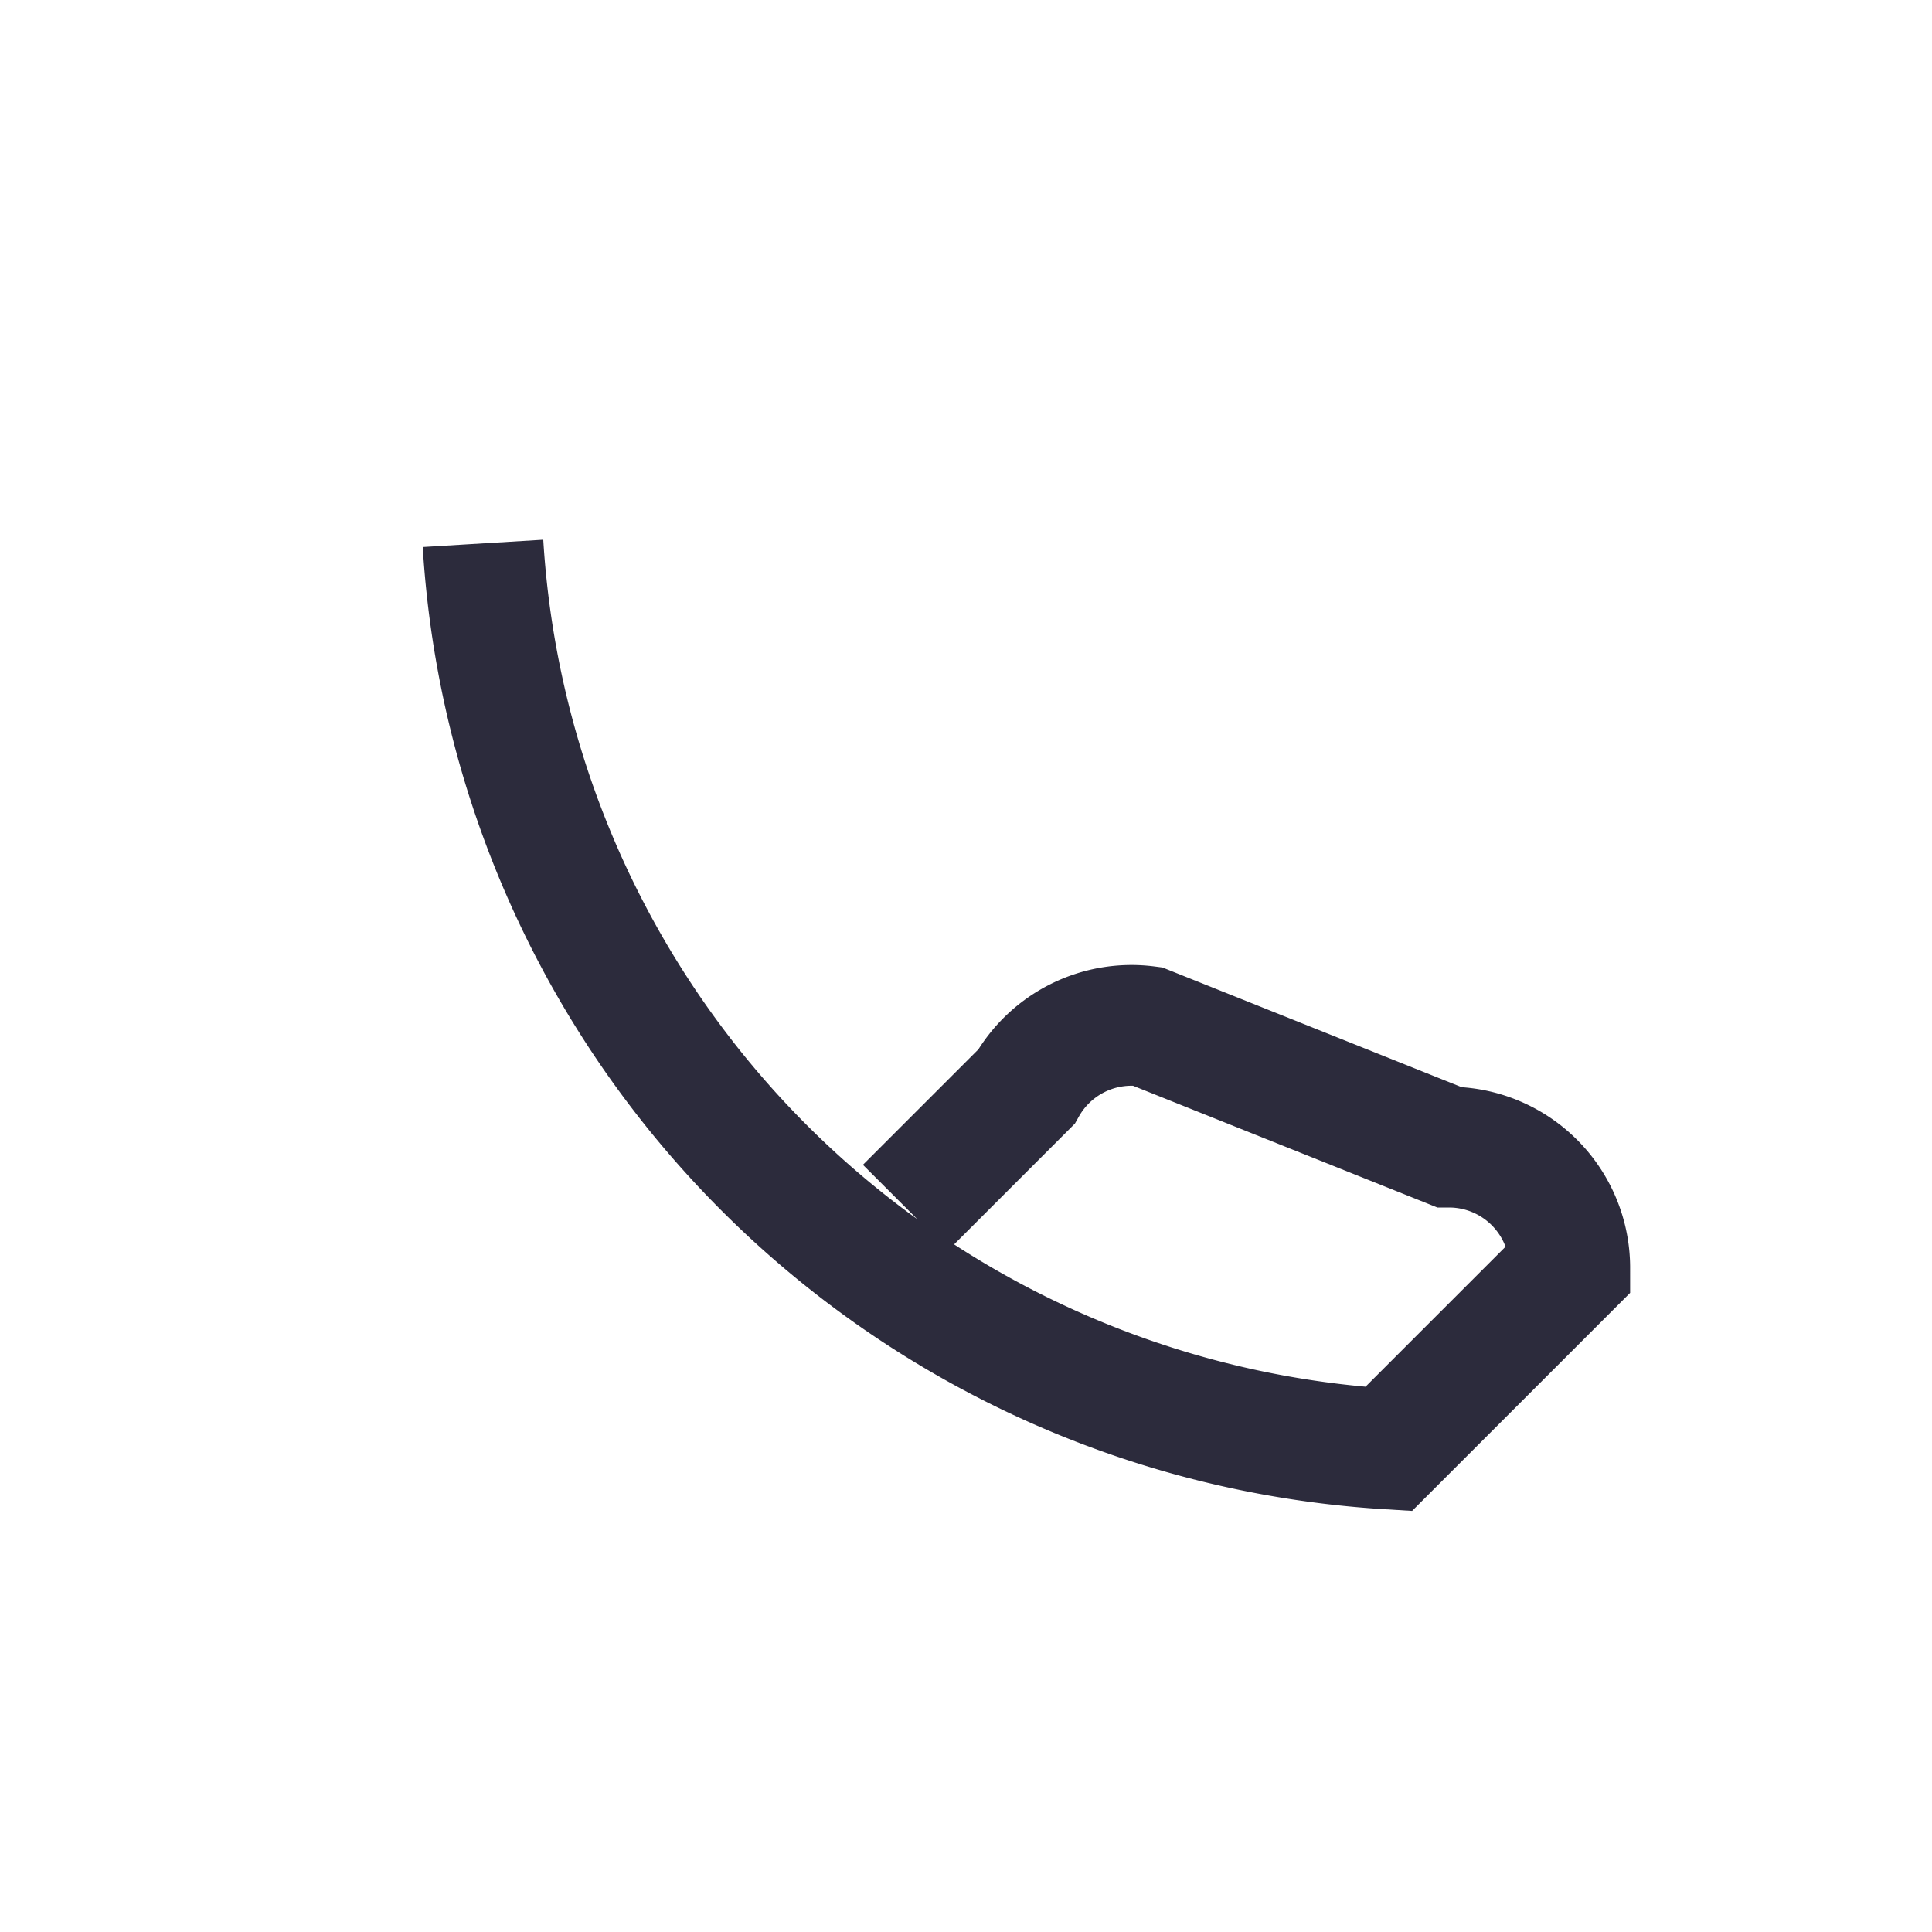
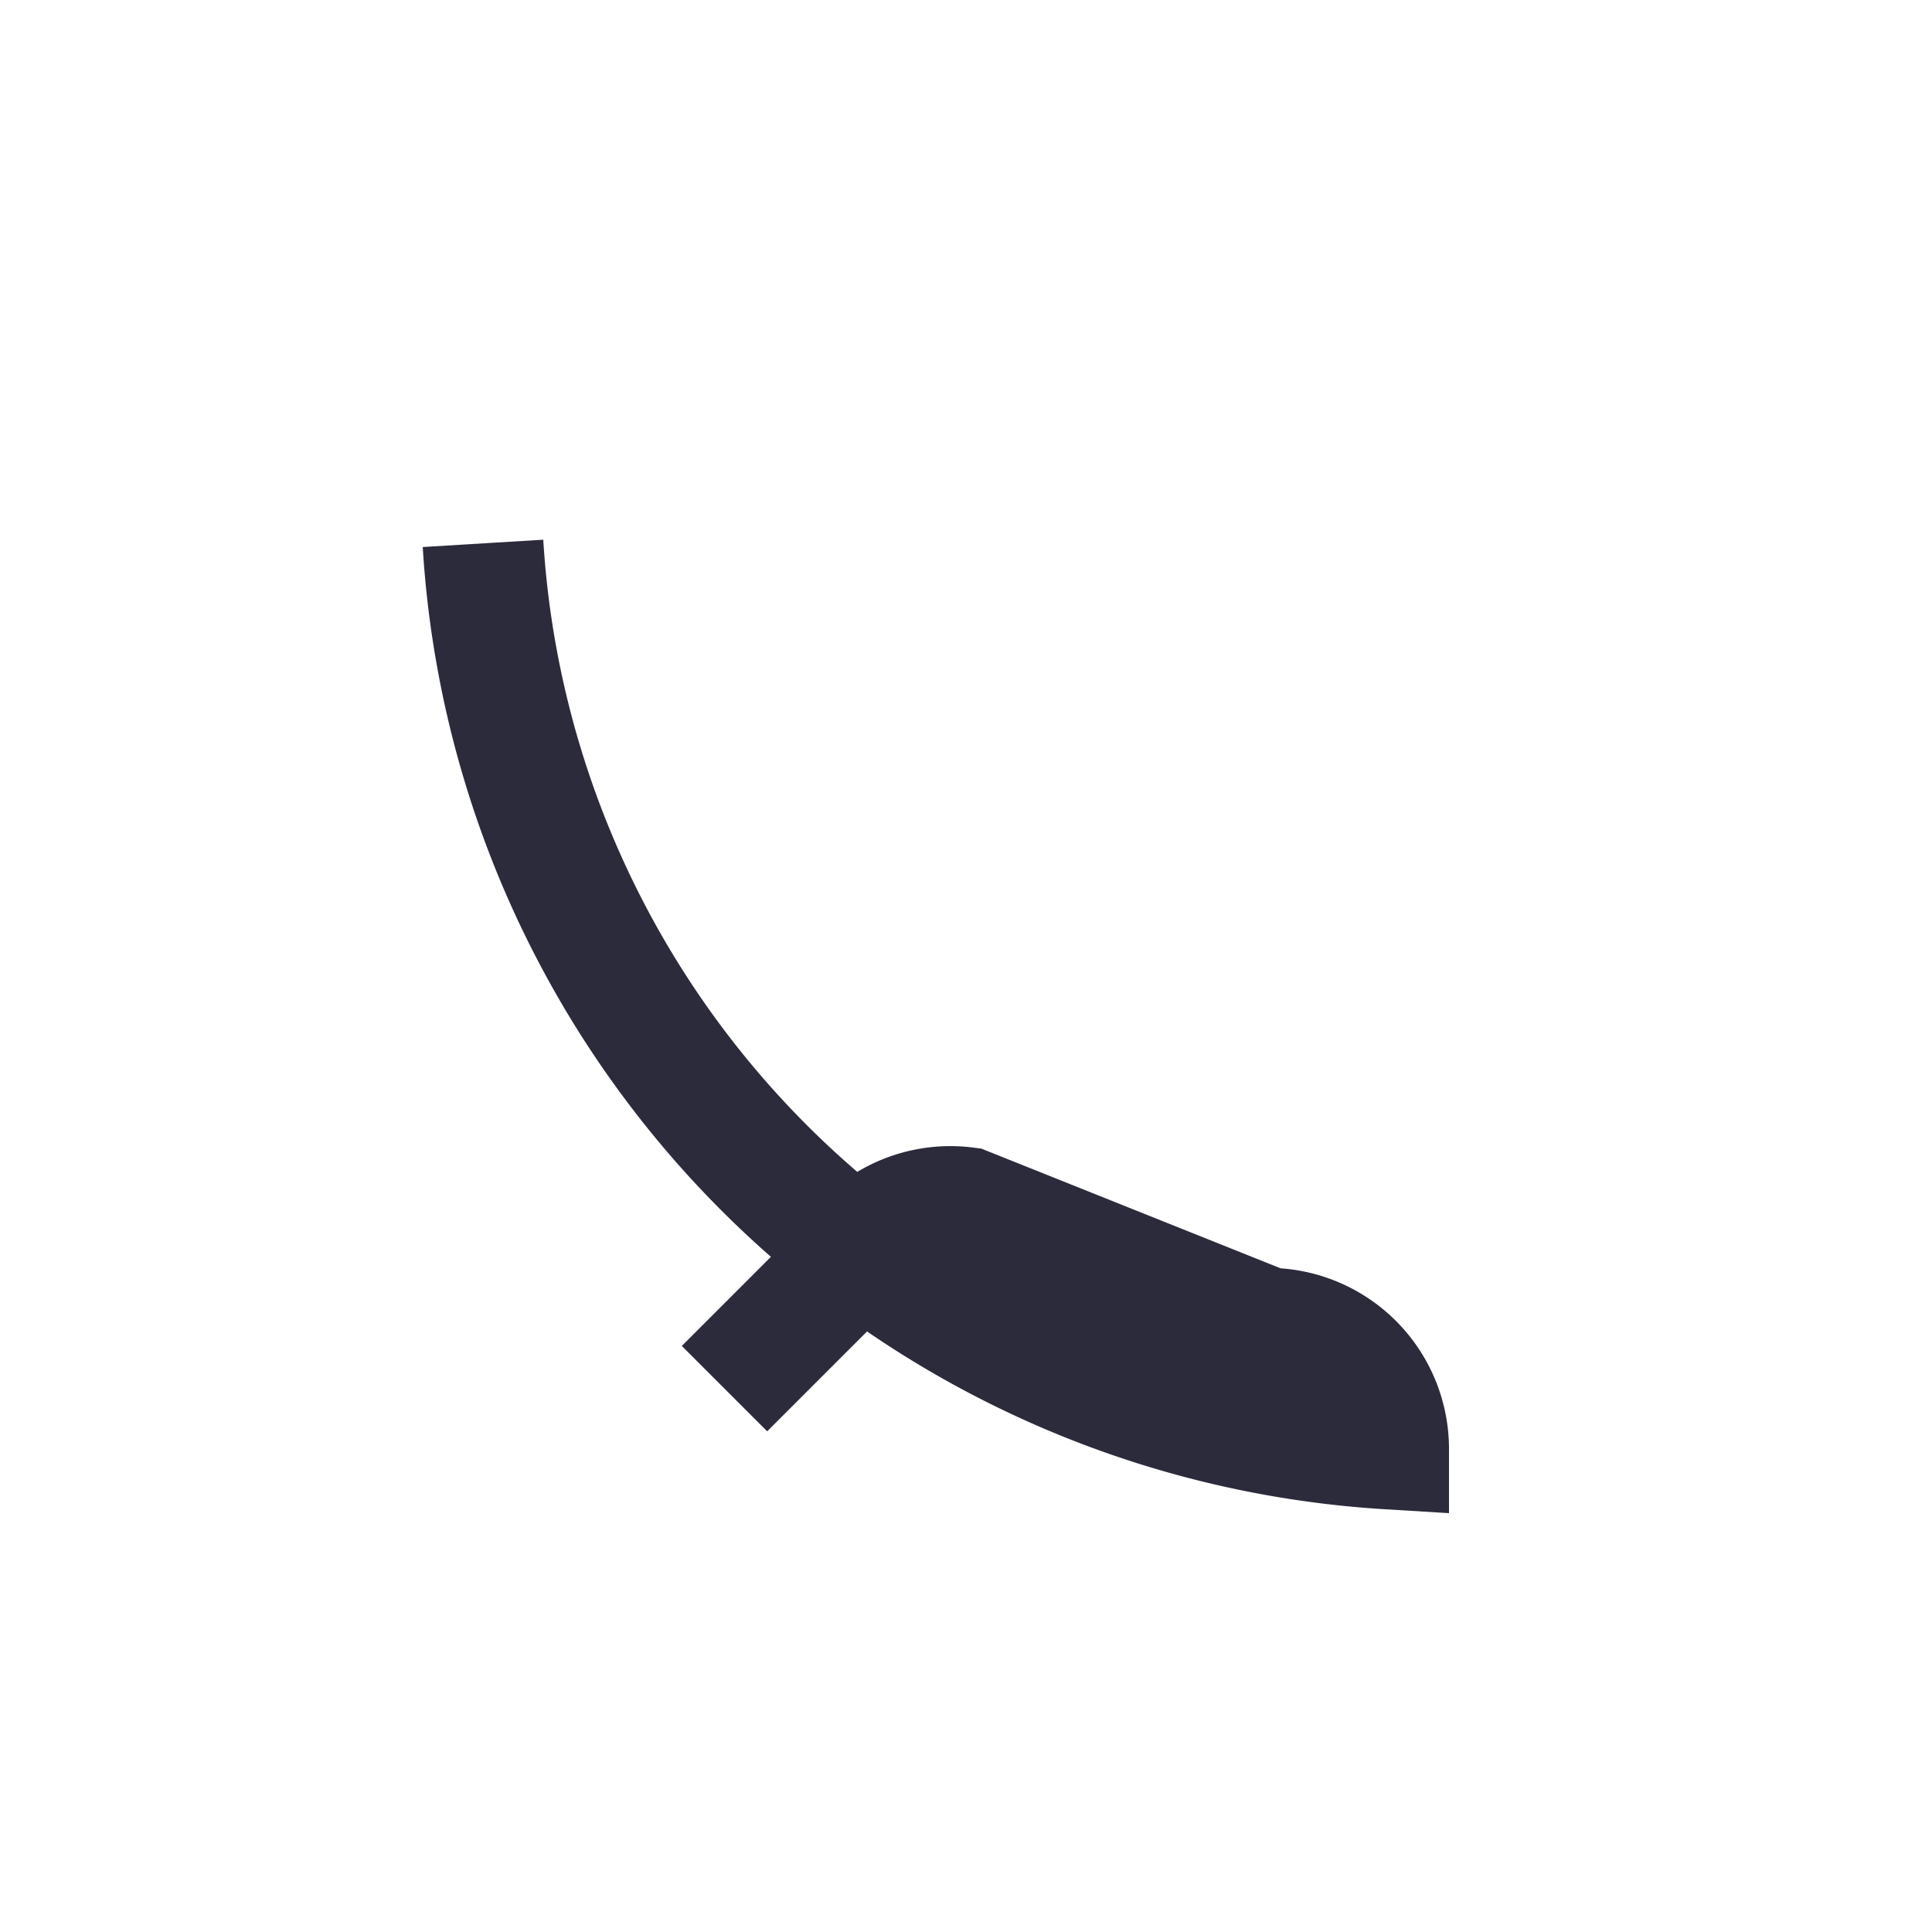
<svg xmlns="http://www.w3.org/2000/svg" width="32" height="32" viewBox="0 0 32 32">
-   <path d="M8 9a16 16 0 0 0 15 15l3-3a2 2 0 0 0-2-2l-5-2a2 2 0 0 0-2 1l-2 2" stroke="#2C2B3C" stroke-width="2" fill="none" />
+   <path d="M8 9a16 16 0 0 0 15 15a2 2 0 0 0-2-2l-5-2a2 2 0 0 0-2 1l-2 2" stroke="#2C2B3C" stroke-width="2" fill="none" />
</svg>